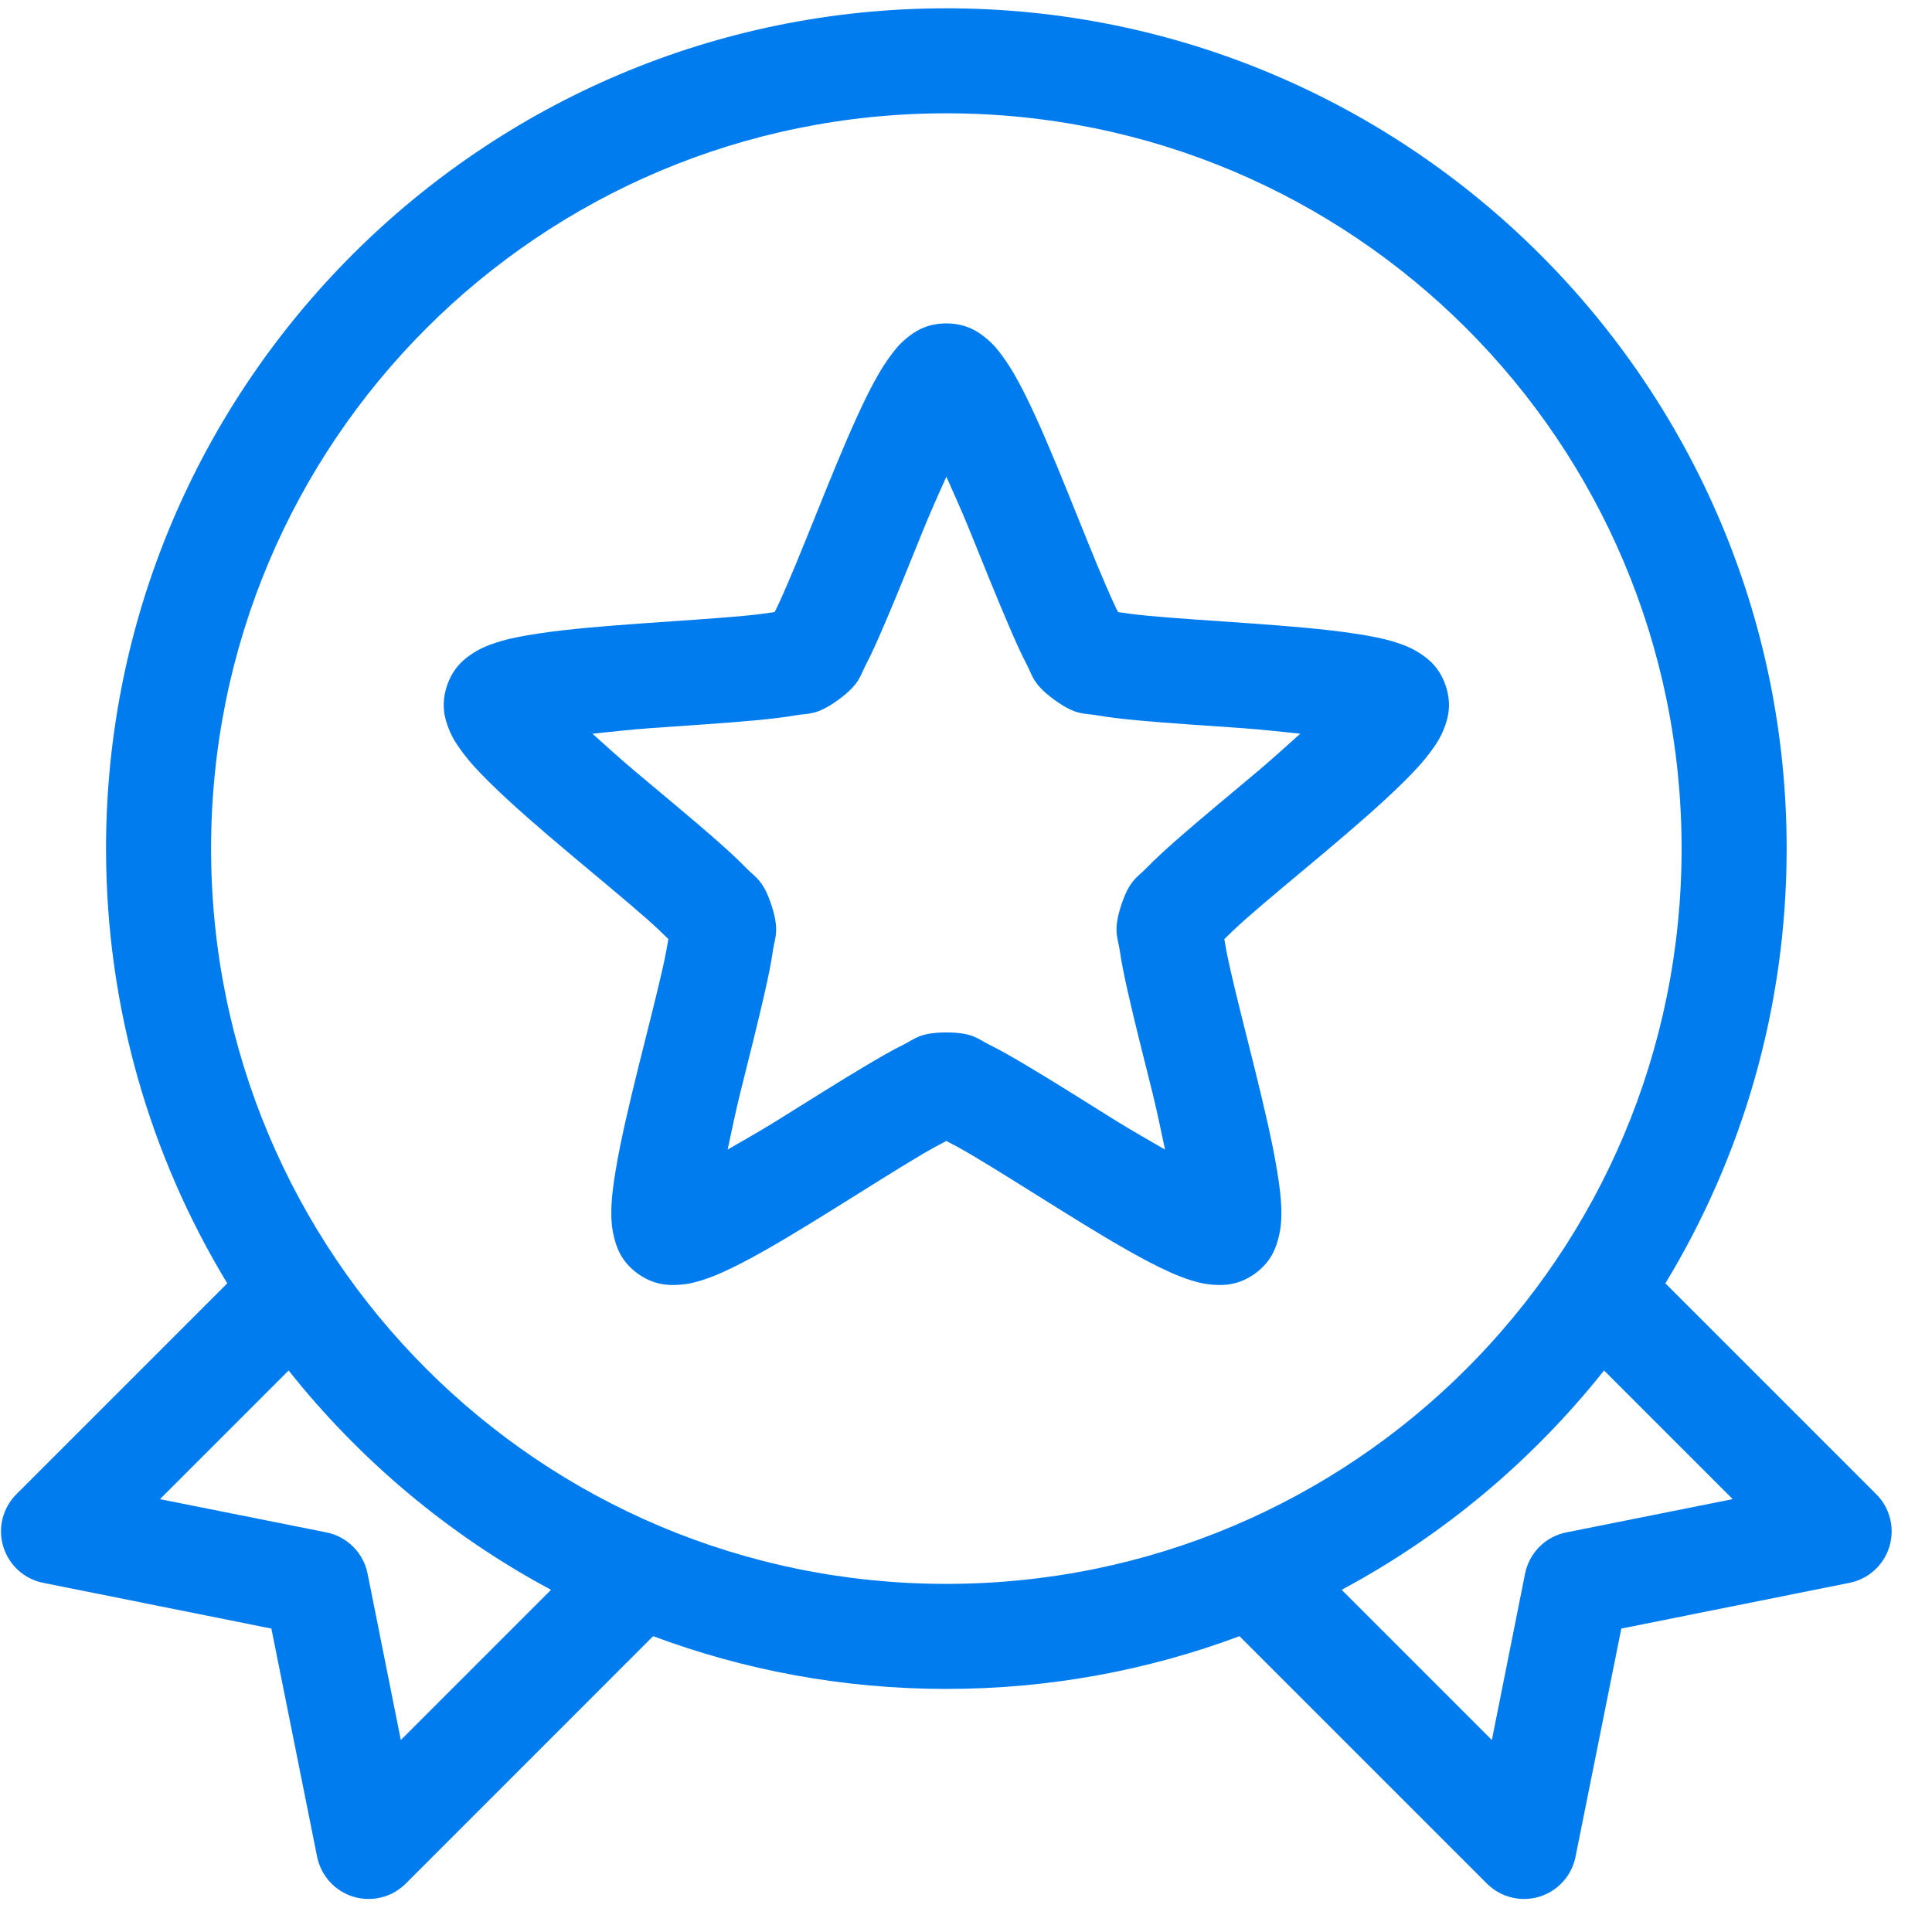
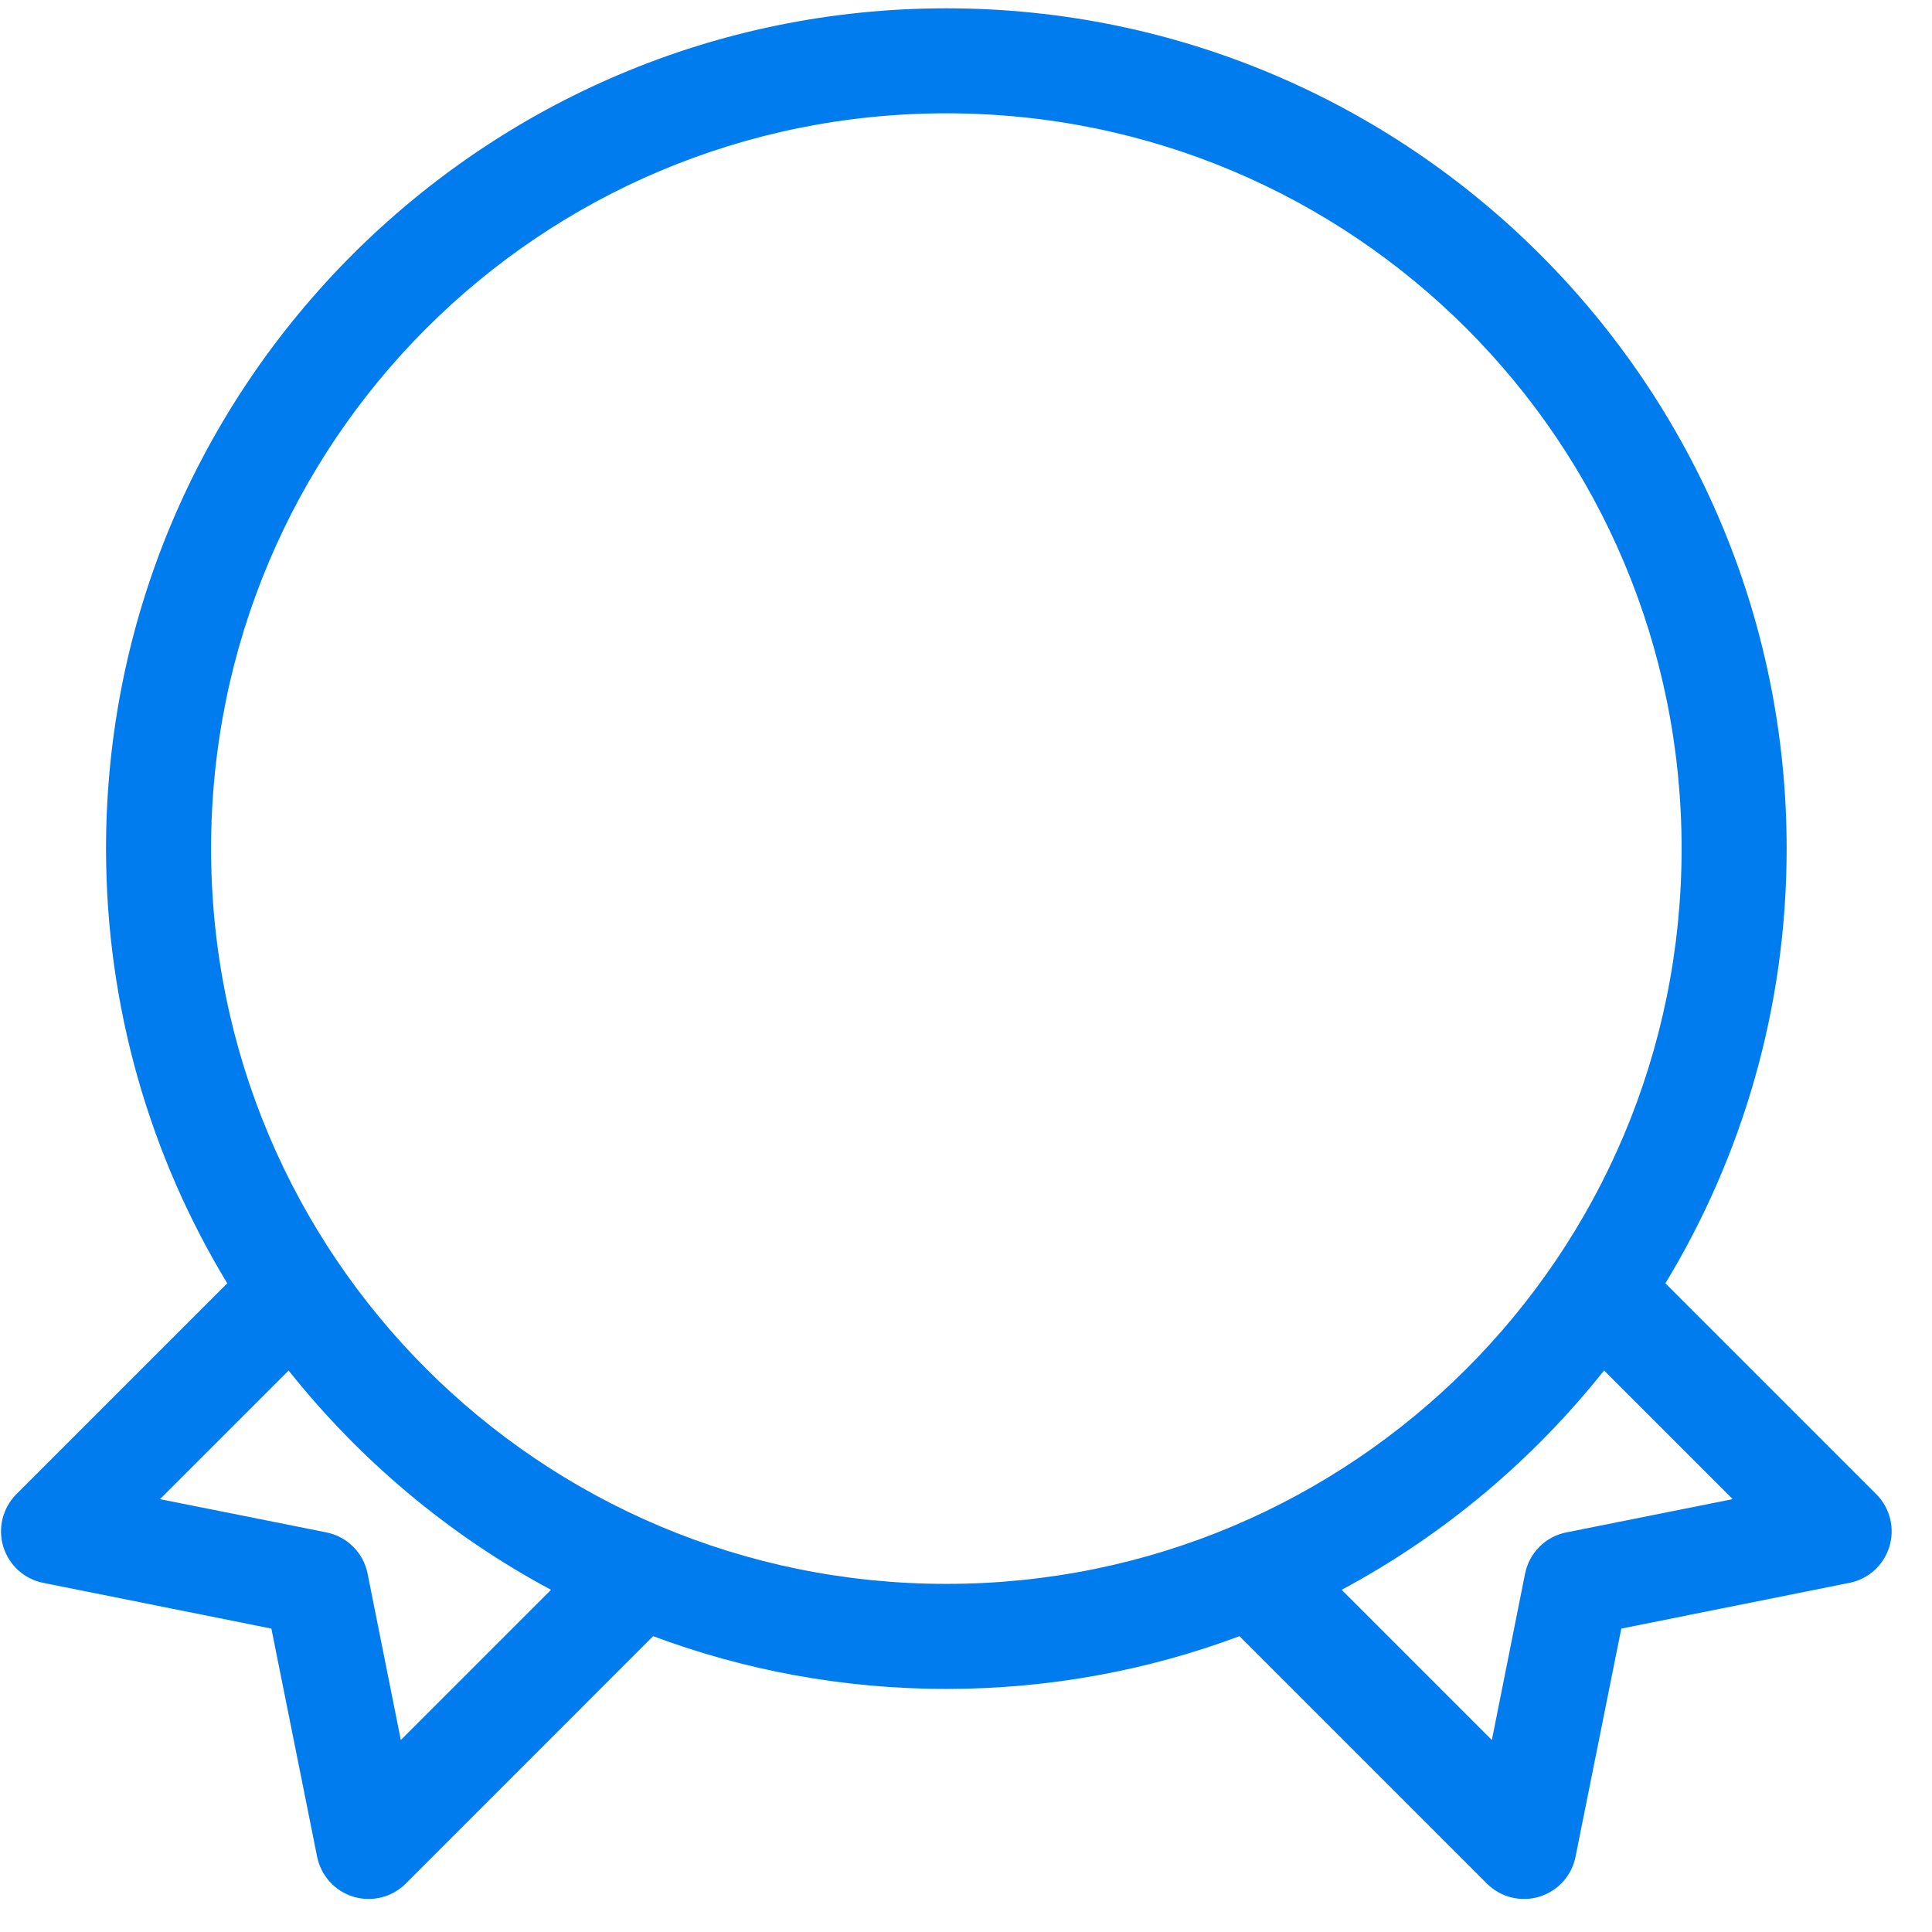
<svg xmlns="http://www.w3.org/2000/svg" width="43" height="43" viewBox="0 0 43 43" fill="none">
  <path d="M21.062 0.185C10.747 0.185 2.36 8.572 2.36 18.887C2.36 22.425 3.346 25.739 5.058 28.563L0.364 33.257C0.215 33.406 0.109 33.594 0.057 33.799C0.006 34.004 0.011 34.22 0.073 34.422C0.134 34.624 0.249 34.806 0.406 34.949C0.563 35.091 0.755 35.188 0.963 35.229L6.04 36.247L7.058 41.325C7.1 41.532 7.197 41.725 7.339 41.881C7.481 42.038 7.663 42.153 7.865 42.215C8.068 42.276 8.283 42.281 8.488 42.23C8.694 42.179 8.881 42.072 9.031 41.923L14.537 36.416C16.57 37.175 18.768 37.59 21.062 37.59C23.357 37.59 25.555 37.175 27.587 36.416L33.094 41.923C33.244 42.072 33.431 42.179 33.636 42.23C33.842 42.281 34.057 42.276 34.259 42.215C34.462 42.153 34.644 42.038 34.786 41.881C34.928 41.725 35.025 41.532 35.066 41.325L36.085 36.247L41.162 35.229C41.37 35.188 41.562 35.091 41.719 34.949C41.875 34.806 41.991 34.624 42.052 34.422C42.113 34.22 42.119 34.004 42.067 33.799C42.016 33.594 41.91 33.406 41.76 33.257L37.066 28.563C38.779 25.739 39.765 22.425 39.765 18.887C39.765 8.572 31.378 0.185 21.062 0.185ZM21.062 2.522C30.114 2.522 37.427 9.835 37.427 18.887C37.427 27.939 30.114 35.252 21.062 35.252C12.011 35.252 4.698 27.939 4.698 18.887C4.698 9.835 12.011 2.522 21.062 2.522ZM6.424 30.503C8.012 32.501 9.997 34.171 12.264 35.384L8.921 38.727L8.181 35.024C8.136 34.797 8.025 34.589 7.862 34.426C7.698 34.262 7.49 34.151 7.264 34.106L3.561 33.366L6.424 30.503ZM35.701 30.503L38.564 33.366L34.861 34.106C34.635 34.151 34.426 34.262 34.263 34.426C34.1 34.589 33.989 34.797 33.943 35.024L33.204 38.727L29.861 35.384C32.127 34.171 34.112 32.501 35.701 30.503Z" fill="#007CEF" />
-   <path d="M21.063 7.198C20.611 7.198 20.34 7.392 20.172 7.532C20.004 7.671 19.906 7.8 19.812 7.929C19.623 8.186 19.473 8.456 19.318 8.764C19.009 9.382 18.693 10.141 18.382 10.906C18.072 11.671 17.769 12.438 17.519 13.015C17.409 13.271 17.318 13.472 17.241 13.623C17.073 13.649 16.855 13.679 16.574 13.705C15.948 13.764 15.124 13.815 14.3 13.874C13.477 13.933 12.654 13.998 11.972 14.102C11.63 14.154 11.329 14.208 11.026 14.308C10.875 14.357 10.722 14.415 10.538 14.531C10.354 14.648 10.084 14.846 9.944 15.276C9.805 15.705 9.909 16.023 9.99 16.225C10.07 16.428 10.162 16.562 10.255 16.691C10.441 16.95 10.653 17.175 10.899 17.417C11.39 17.902 12.011 18.438 12.643 18.97C13.274 19.501 13.91 20.024 14.383 20.44C14.593 20.625 14.756 20.781 14.876 20.901C14.849 21.069 14.809 21.281 14.748 21.554C14.61 22.168 14.403 22.967 14.204 23.768C14.006 24.57 13.815 25.37 13.702 26.052C13.646 26.392 13.605 26.696 13.606 27.015C13.607 27.174 13.616 27.338 13.67 27.549C13.724 27.761 13.825 28.078 14.191 28.344C14.556 28.609 14.891 28.609 15.108 28.595C15.326 28.581 15.482 28.538 15.634 28.49C15.937 28.393 16.217 28.26 16.524 28.102C17.137 27.784 17.837 27.355 18.538 26.919C19.239 26.483 19.937 26.039 20.478 25.718C20.719 25.576 20.912 25.471 21.063 25.394C21.214 25.471 21.407 25.576 21.647 25.718C22.188 26.039 22.887 26.483 23.588 26.919C24.289 27.355 24.988 27.784 25.601 28.102C25.908 28.26 26.188 28.393 26.492 28.49C26.644 28.538 26.799 28.581 27.017 28.595C27.235 28.609 27.569 28.609 27.935 28.344C28.3 28.078 28.401 27.761 28.455 27.549C28.509 27.338 28.518 27.174 28.519 27.015C28.52 26.696 28.479 26.392 28.423 26.052C28.311 25.37 28.119 24.57 27.921 23.768C27.723 22.967 27.515 22.168 27.378 21.554C27.316 21.281 27.276 21.069 27.25 20.901C27.37 20.781 27.532 20.625 27.743 20.44C28.215 20.024 28.851 19.501 29.483 18.97C30.114 18.438 30.735 17.902 31.227 17.417C31.472 17.175 31.684 16.95 31.87 16.691C31.964 16.562 32.055 16.428 32.135 16.225C32.216 16.023 32.321 15.705 32.181 15.276C32.041 14.846 31.772 14.648 31.587 14.531C31.403 14.415 31.25 14.357 31.099 14.308C30.796 14.208 30.495 14.154 30.154 14.102C29.471 13.998 28.649 13.933 27.825 13.874C27.001 13.815 26.177 13.764 25.551 13.705C25.27 13.679 25.052 13.649 24.884 13.623C24.808 13.472 24.716 13.271 24.606 13.015C24.357 12.438 24.053 11.671 23.743 10.906C23.432 10.141 23.116 9.382 22.807 8.764C22.652 8.456 22.502 8.186 22.314 7.929C22.22 7.8 22.121 7.671 21.953 7.532C21.785 7.392 21.514 7.198 21.063 7.198ZM21.063 10.609C21.233 10.996 21.393 11.34 21.574 11.787C21.878 12.537 22.186 13.307 22.46 13.942C22.597 14.26 22.721 14.543 22.853 14.792C22.984 15.04 22.985 15.226 23.469 15.577C23.953 15.928 24.128 15.871 24.405 15.919C24.682 15.968 24.987 16.001 25.332 16.034C26.021 16.098 26.854 16.149 27.661 16.207C28.142 16.242 28.518 16.288 28.939 16.33C28.623 16.612 28.345 16.869 27.976 17.18C27.357 17.701 26.715 18.229 26.195 18.686C25.935 18.915 25.706 19.124 25.51 19.326C25.314 19.528 25.138 19.584 24.953 20.152C24.768 20.721 24.881 20.869 24.921 21.148C24.961 21.426 25.023 21.728 25.099 22.065C25.251 22.741 25.457 23.545 25.652 24.33C25.768 24.799 25.84 25.172 25.93 25.586C25.564 25.373 25.231 25.188 24.82 24.933C24.134 24.505 23.434 24.062 22.839 23.709C22.541 23.533 22.274 23.376 22.021 23.253C21.769 23.129 21.66 22.979 21.063 22.979C20.465 22.979 20.356 23.129 20.104 23.253C19.851 23.376 19.584 23.533 19.287 23.709C18.691 24.062 17.992 24.505 17.305 24.933C16.894 25.188 16.561 25.373 16.195 25.586C16.285 25.172 16.358 24.799 16.474 24.33C16.668 23.545 16.875 22.741 17.026 22.065C17.102 21.728 17.165 21.426 17.204 21.148C17.244 20.869 17.357 20.721 17.172 20.152C16.988 19.584 16.811 19.528 16.615 19.326C16.419 19.124 16.19 18.915 15.93 18.686C15.411 18.229 14.769 17.701 14.15 17.18C13.78 16.869 13.502 16.612 13.186 16.33C13.607 16.288 13.983 16.242 14.465 16.207C15.272 16.149 16.104 16.098 16.793 16.034C17.138 16.001 17.443 15.968 17.72 15.919C17.997 15.871 18.173 15.928 18.656 15.577C19.14 15.226 19.141 15.04 19.273 14.792C19.404 14.543 19.528 14.26 19.665 13.942C19.94 13.307 20.247 12.537 20.551 11.787C20.733 11.34 20.892 10.996 21.063 10.609Z" fill="#007CEF" />
</svg>